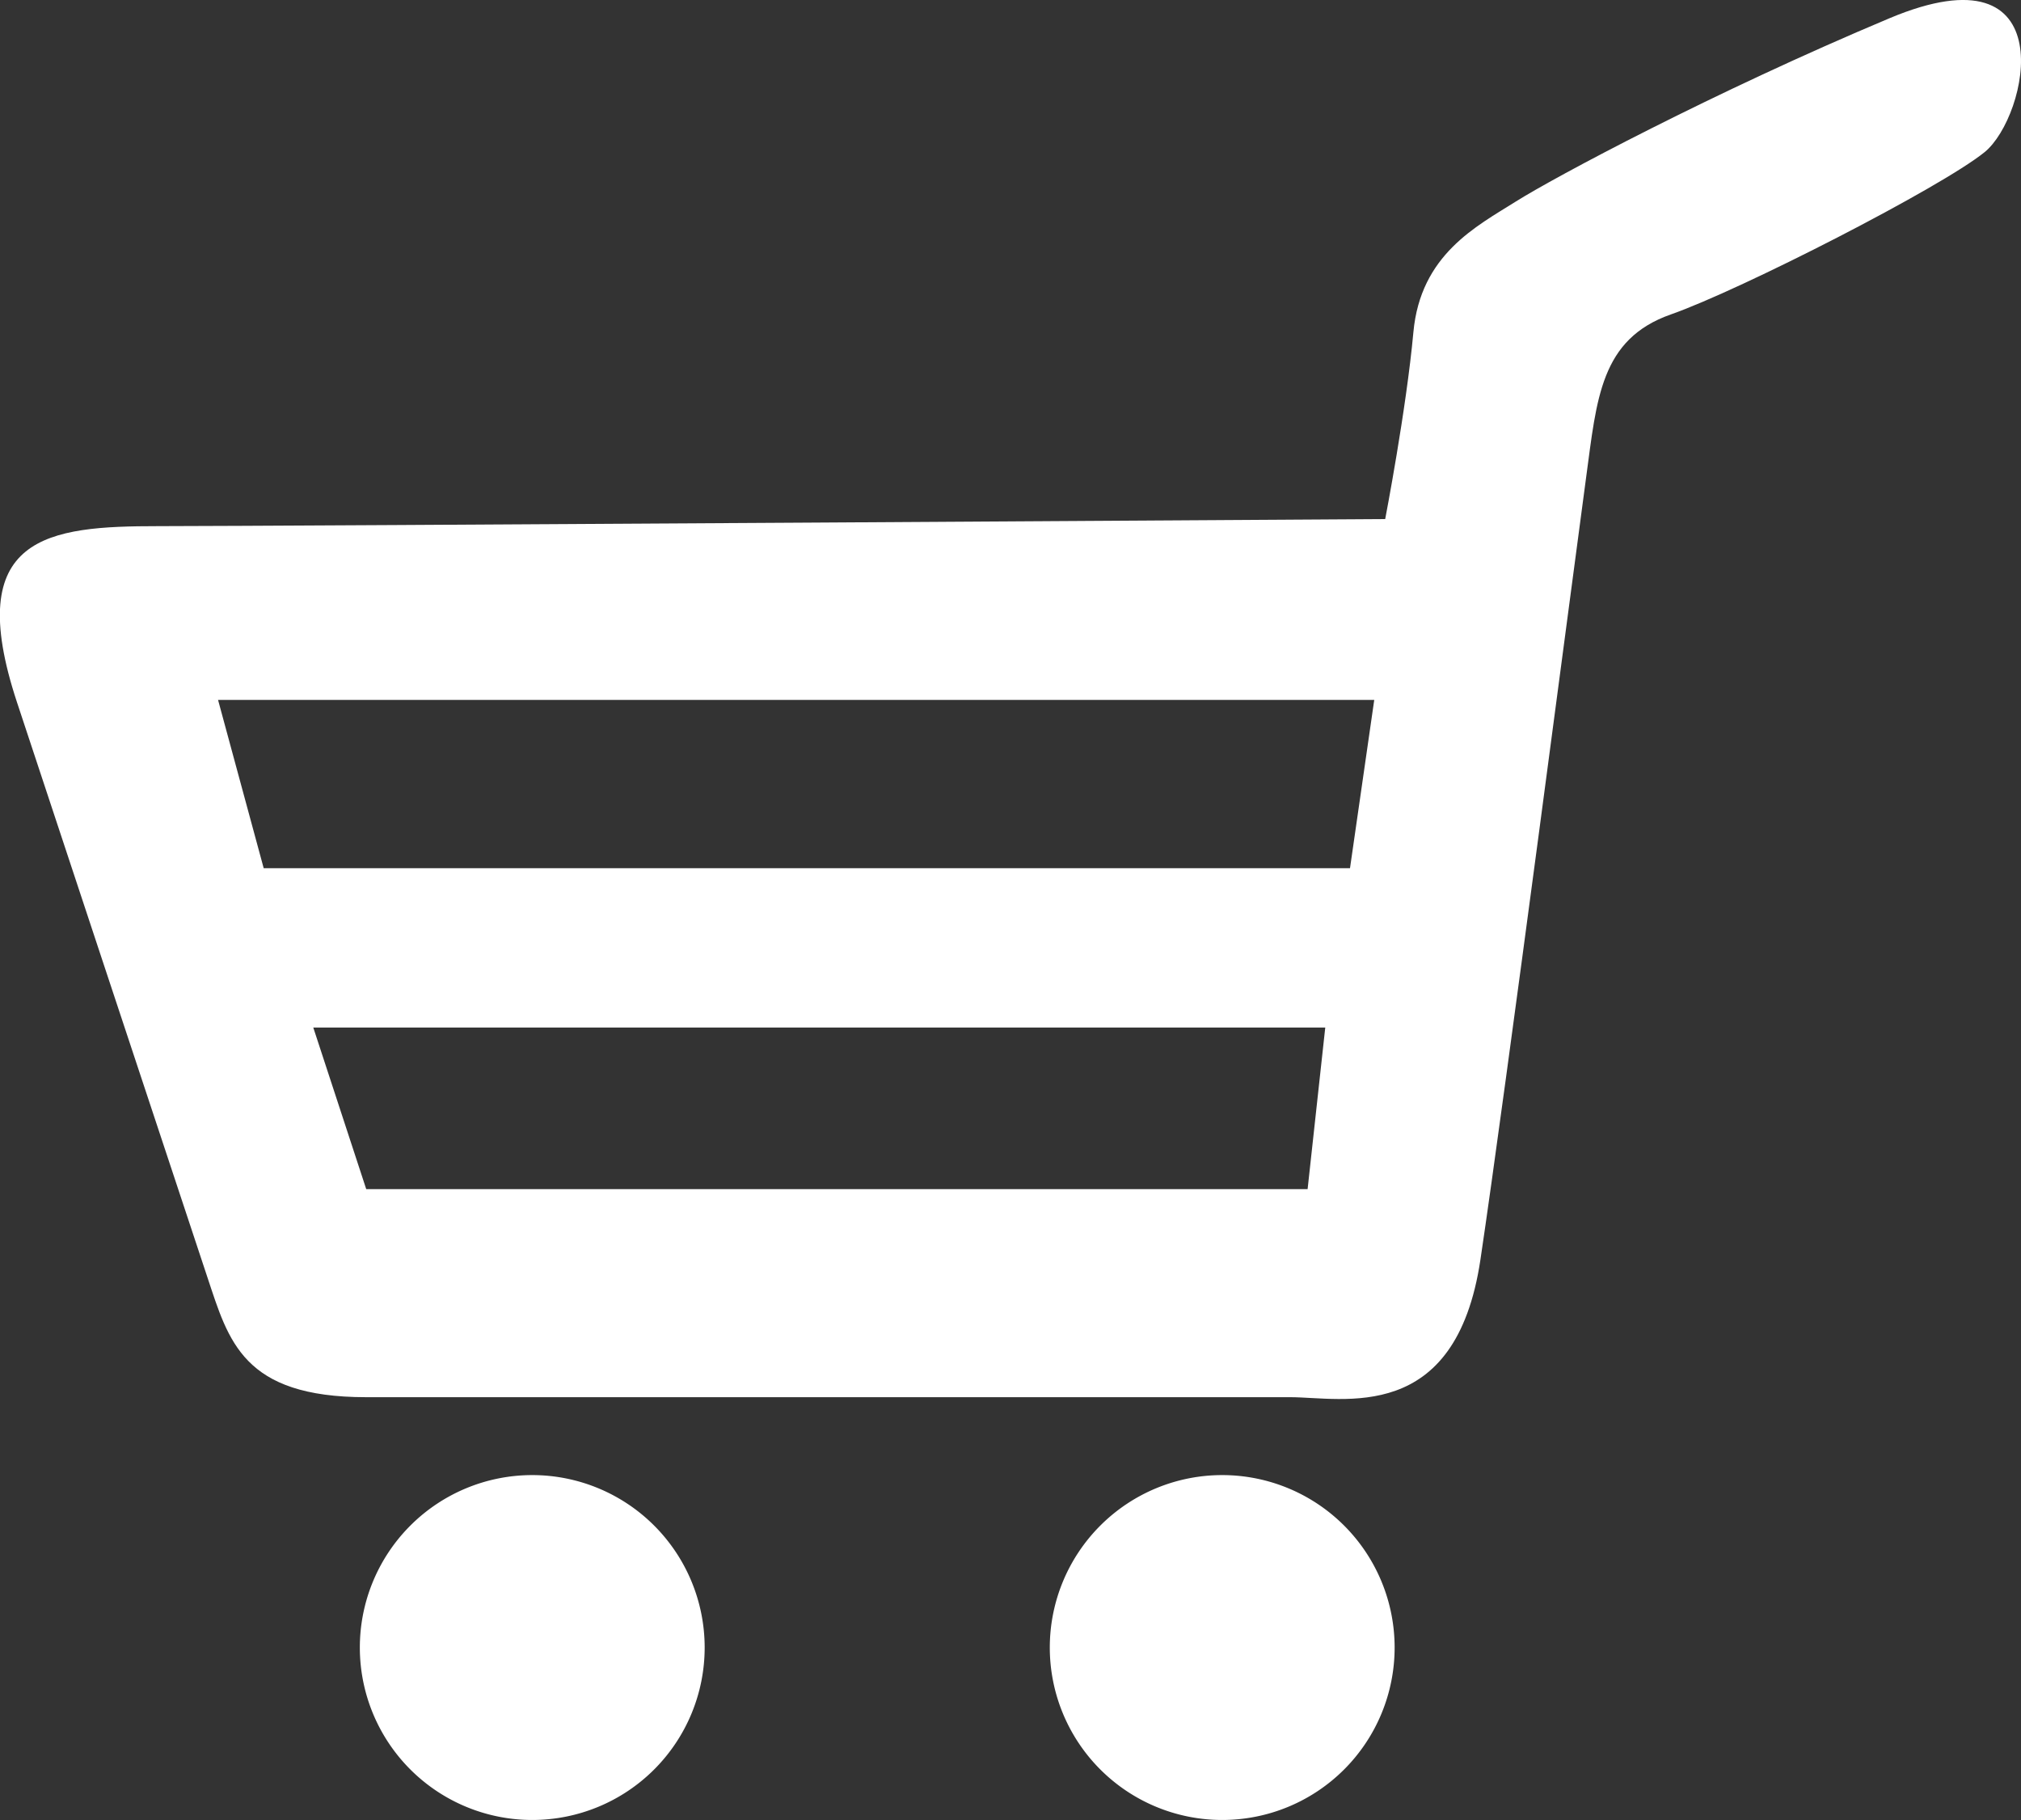
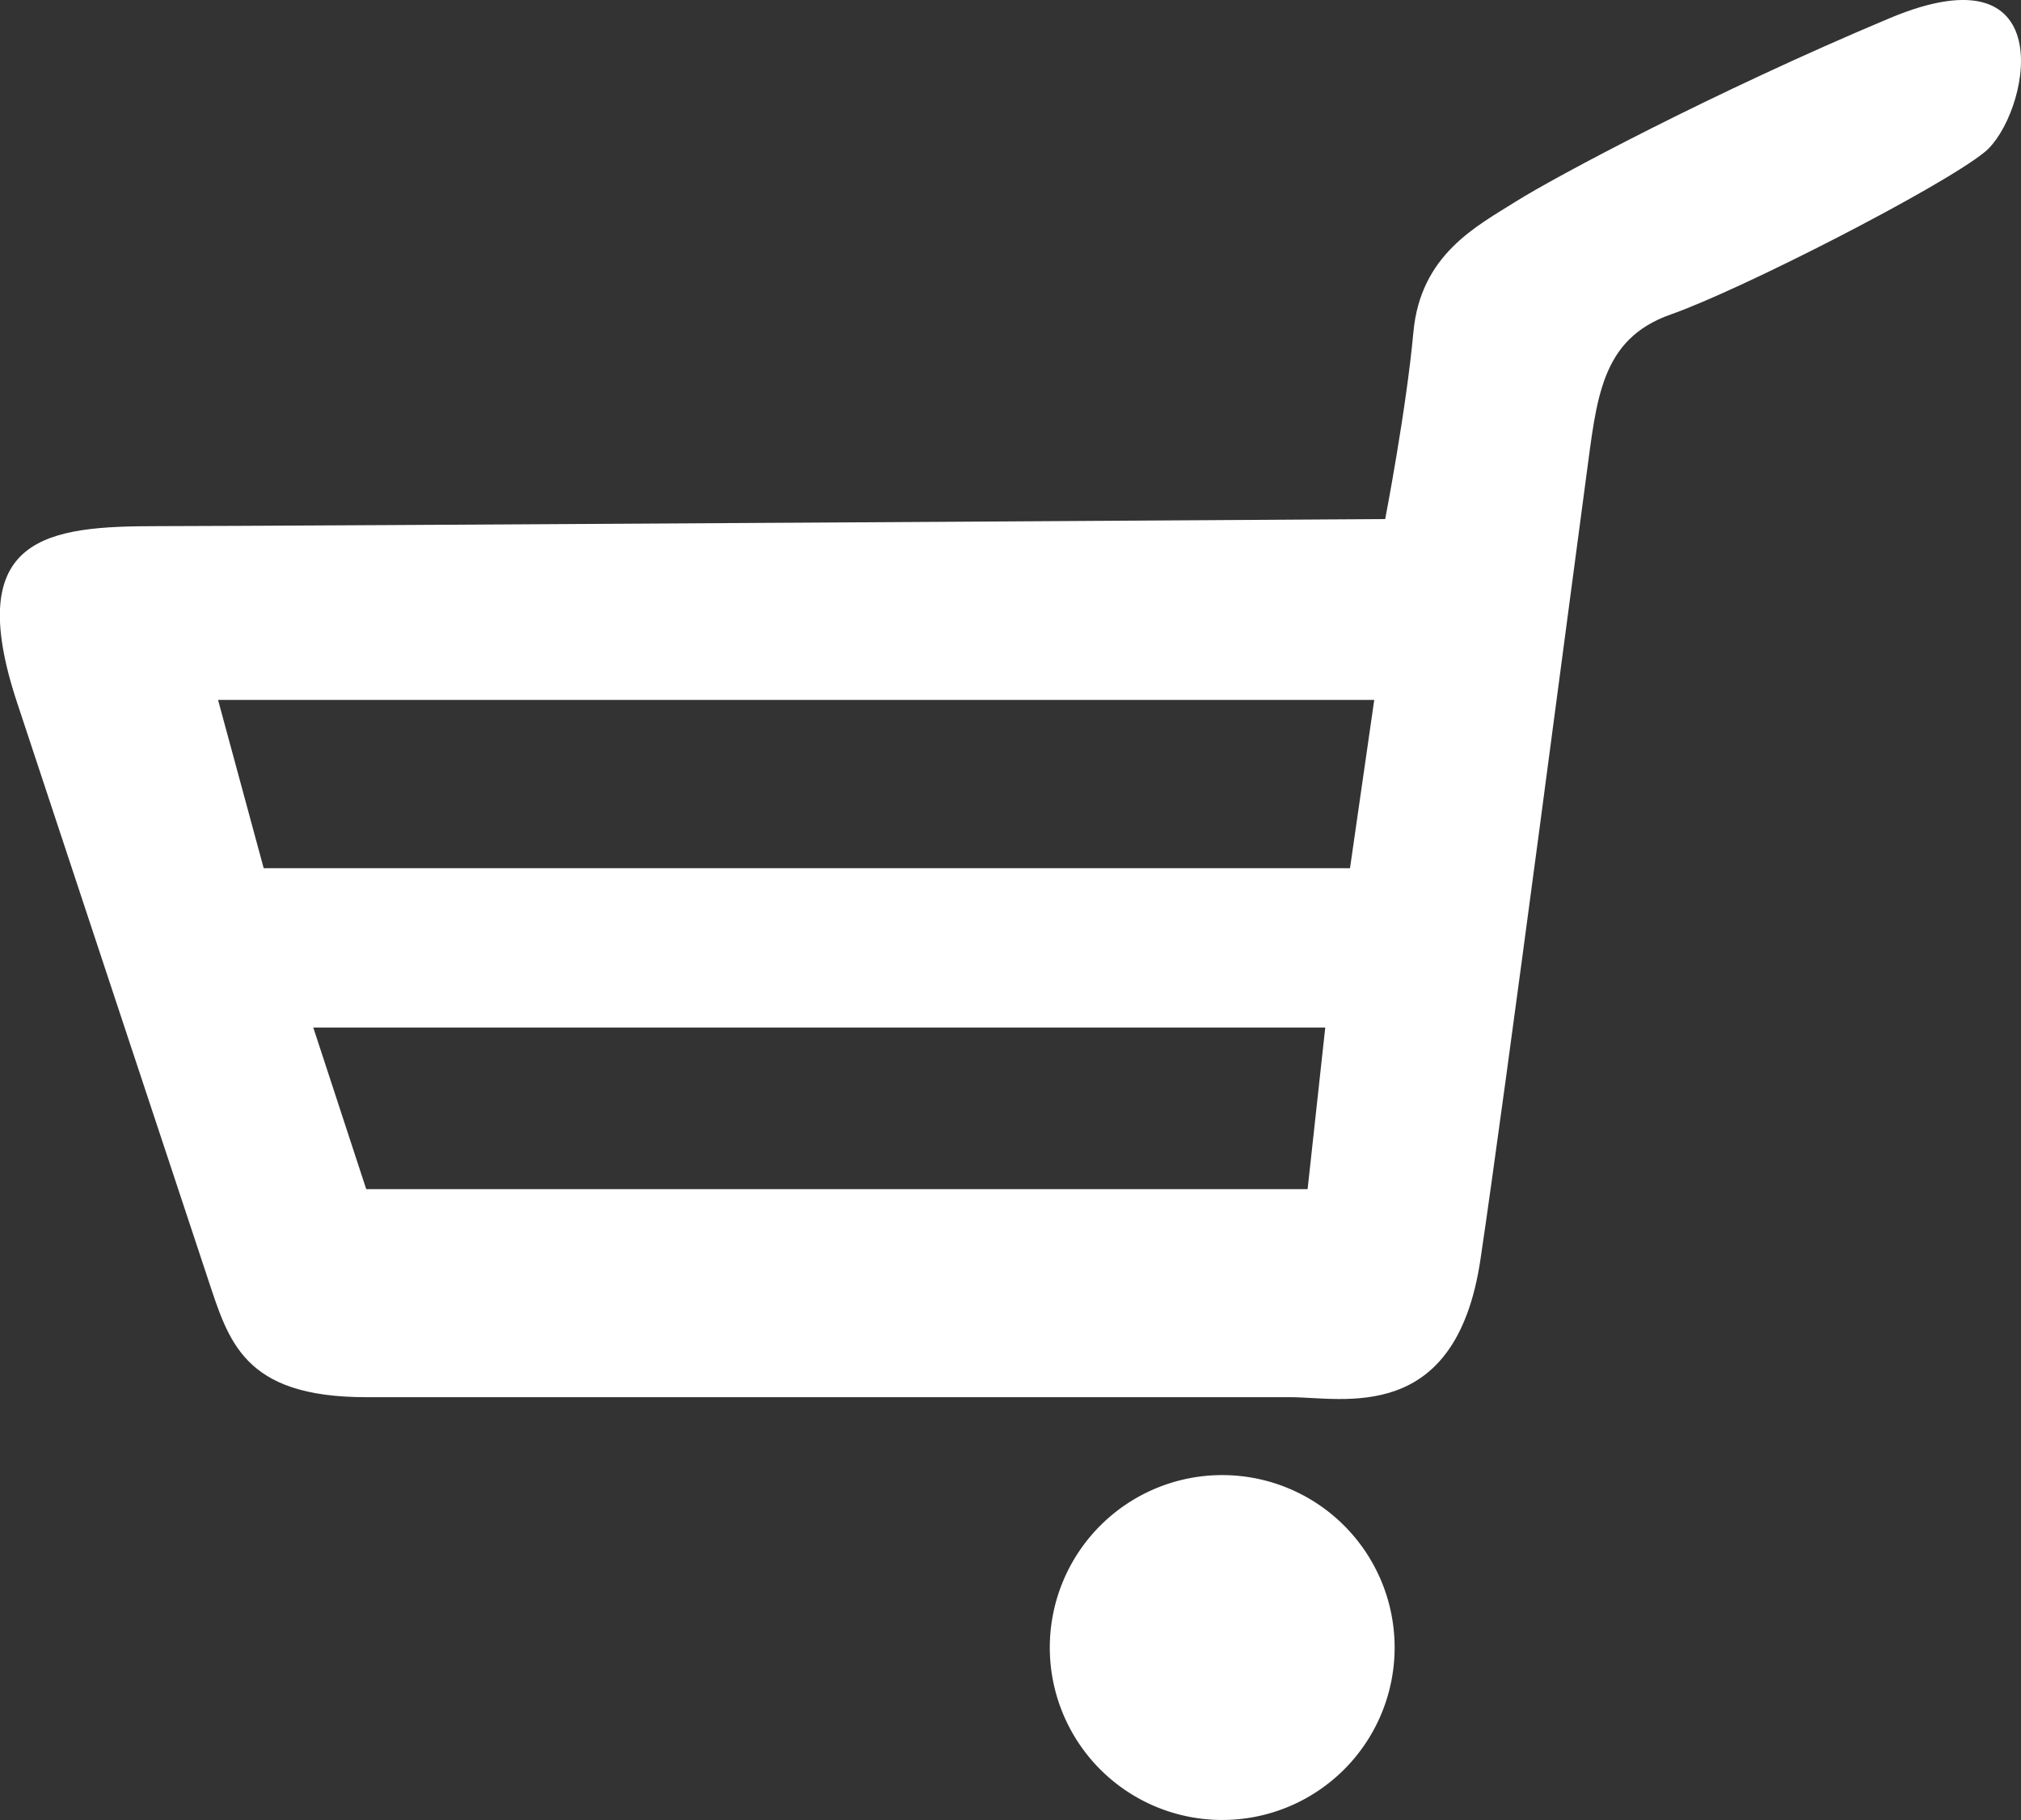
<svg xmlns="http://www.w3.org/2000/svg" viewBox="0 0 199.27 179.46">
  <rect x="0" y="0" width="199.27" height="179.46" fill="#333333" stroke="none" />
  <defs>
    <style>.cls-1{fill:#fff;}</style>
  </defs>
  <g id="Layer_2" data-name="Layer 2">
    <g id="Layer_1-2" data-name="Layer 1">
      <path class="cls-1" d="M186.3,1.8c-17.38,7.3-33,15.65-36.86,18.08s-9.38,5.22-10.08,12.87-2.78,18.42-2.78,18.42-110.21.7-121,.7-19.36.88-13.9,17.38c0,0,16.68,50.41,18.77,56.67s3.47,11.82,15.65,11.82H127.2c5.21,0,16.33,2.79,18.77-13.56S155.36,54.65,156.4,47s1.39-13.56,8.34-16,26.63-12.51,30.94-16S203.68-5.5,186.3,1.8ZM128.93,117.23H36.11L30.89,101.3h99.78Zm4.18-31.64H26L21.5,69h114Z" />
-       <path class="cls-1" d="M69.48,162.42a17,17,0,1,1-17-17A17,17,0,0,1,69.48,162.42Z" />
-       <path class="cls-1" d="M137.51,162.42a17,17,0,1,1-17-17A17,17,0,0,1,137.51,162.42Z" />
+       <path class="cls-1" d="M137.51,162.42a17,17,0,1,1-17-17A17,17,0,0,1,137.51,162.42" />
    </g>
  </g>
</svg>